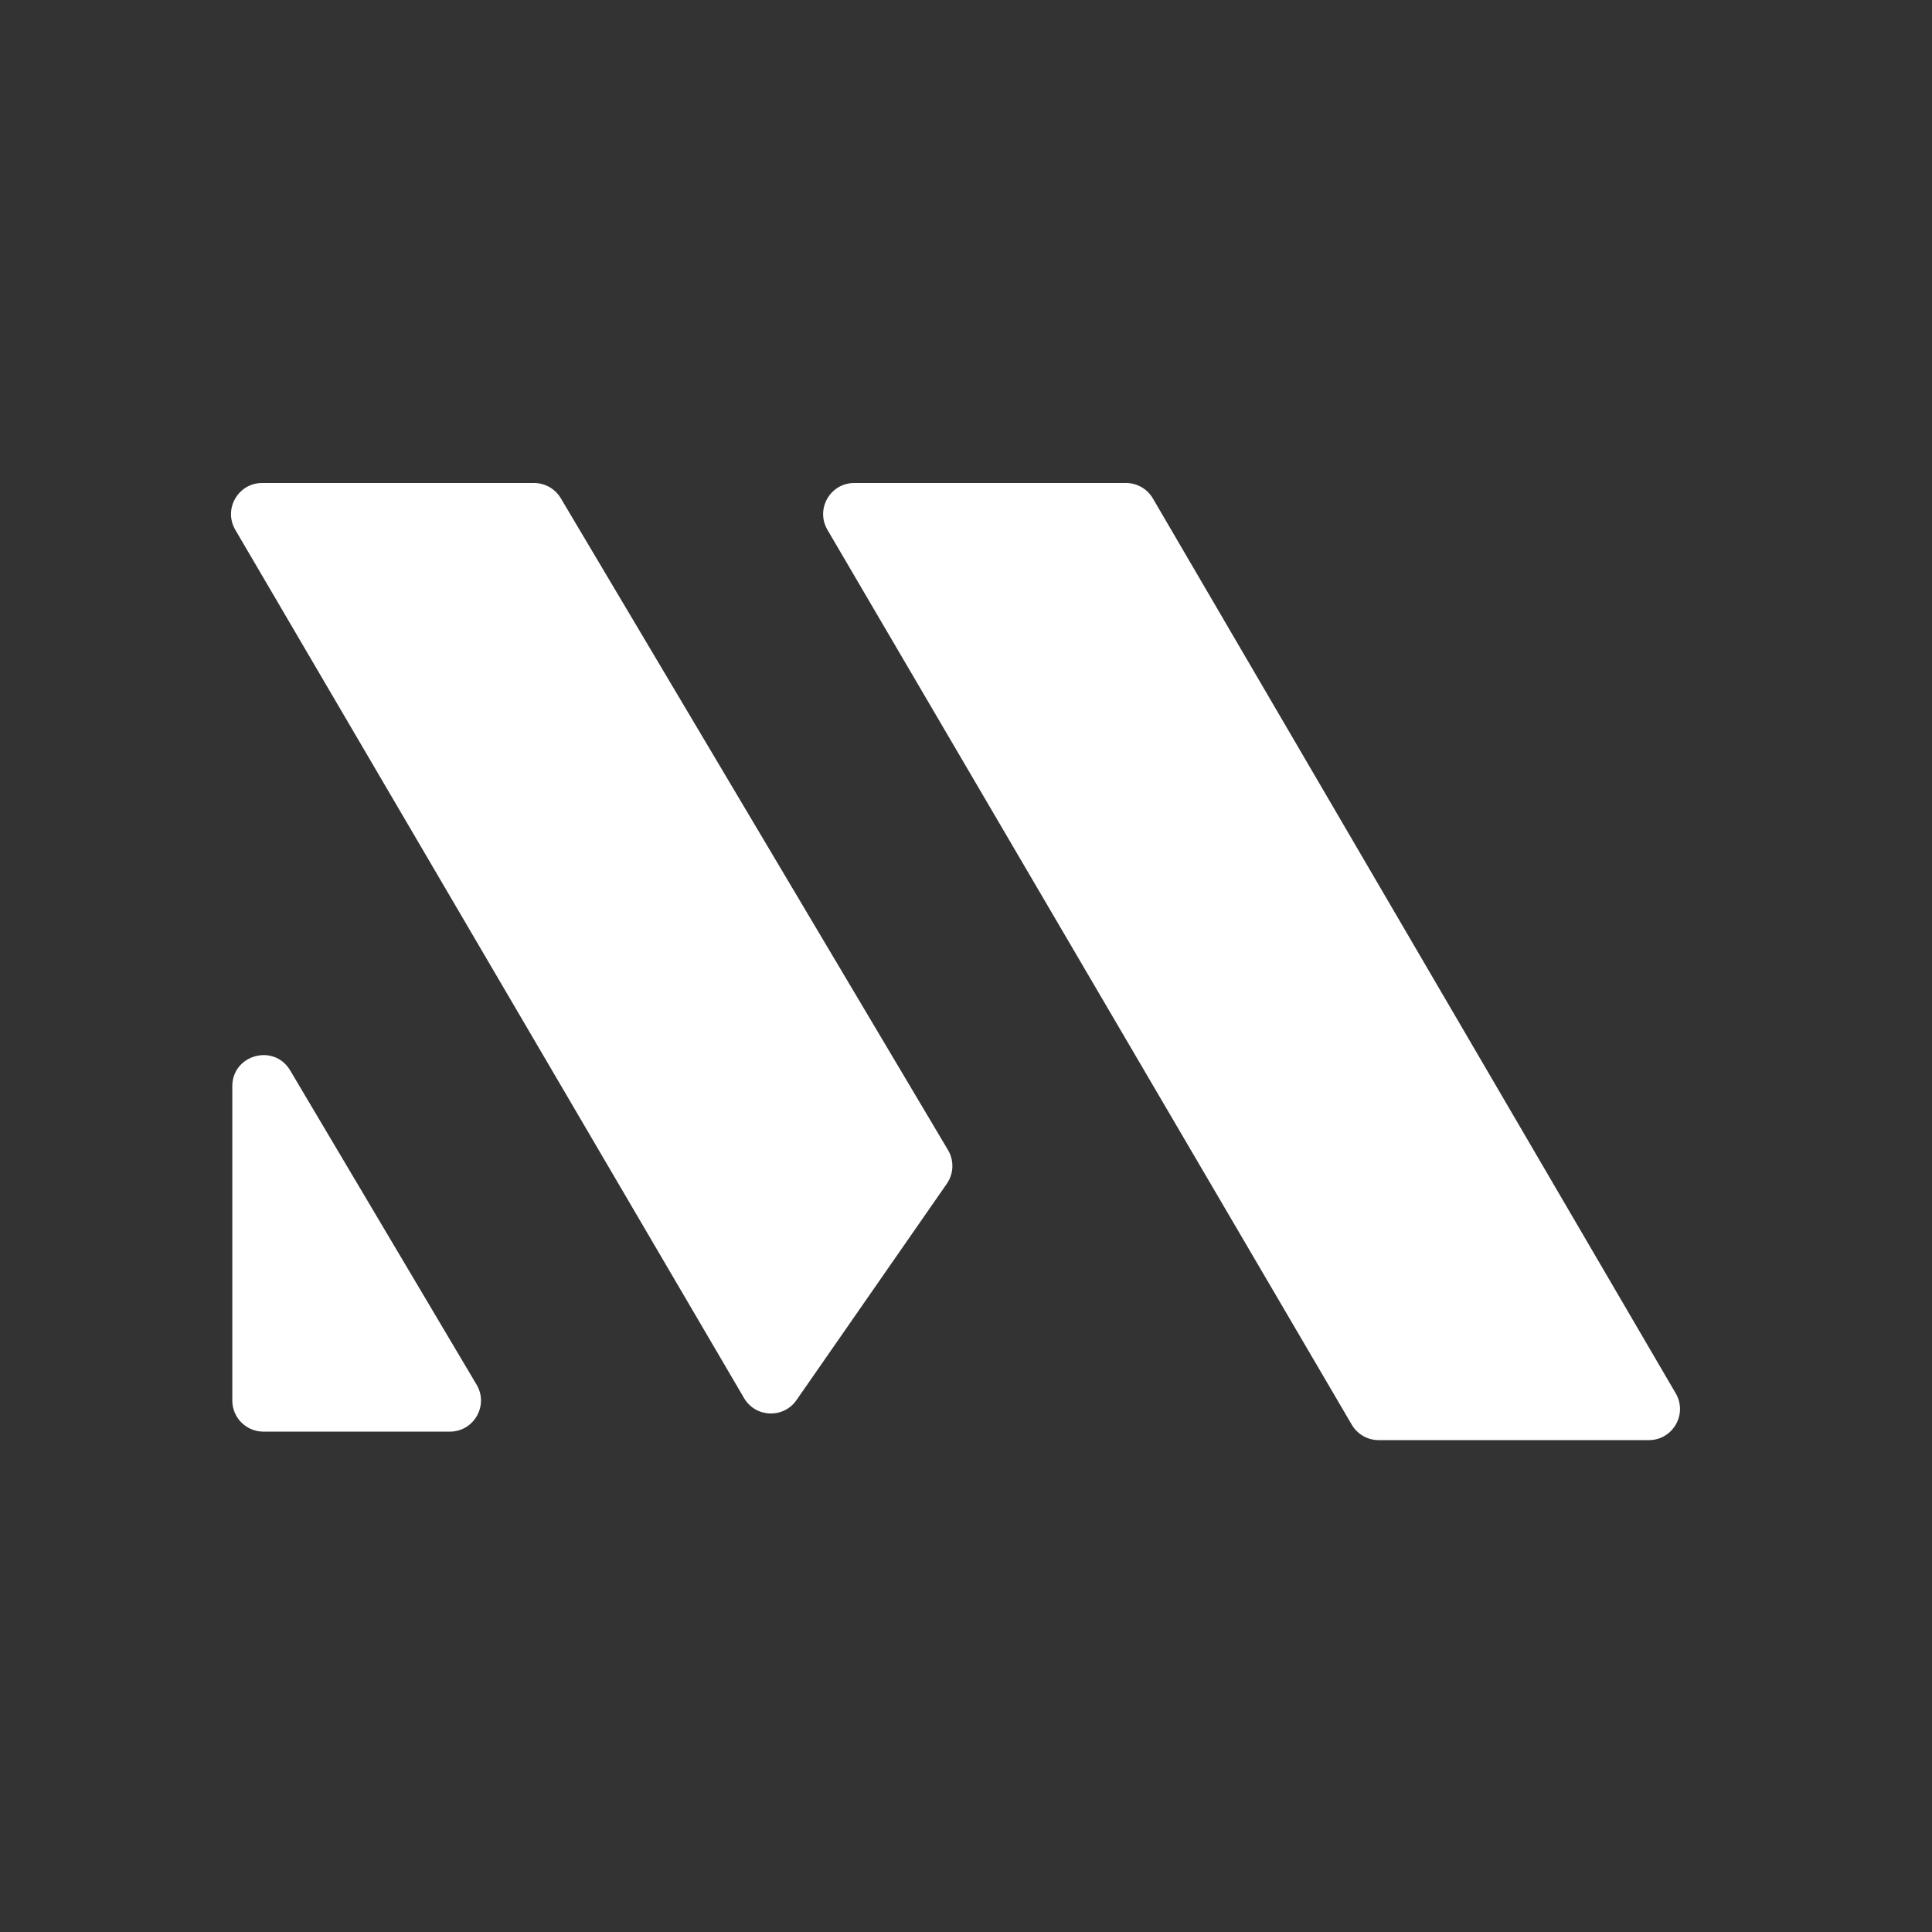
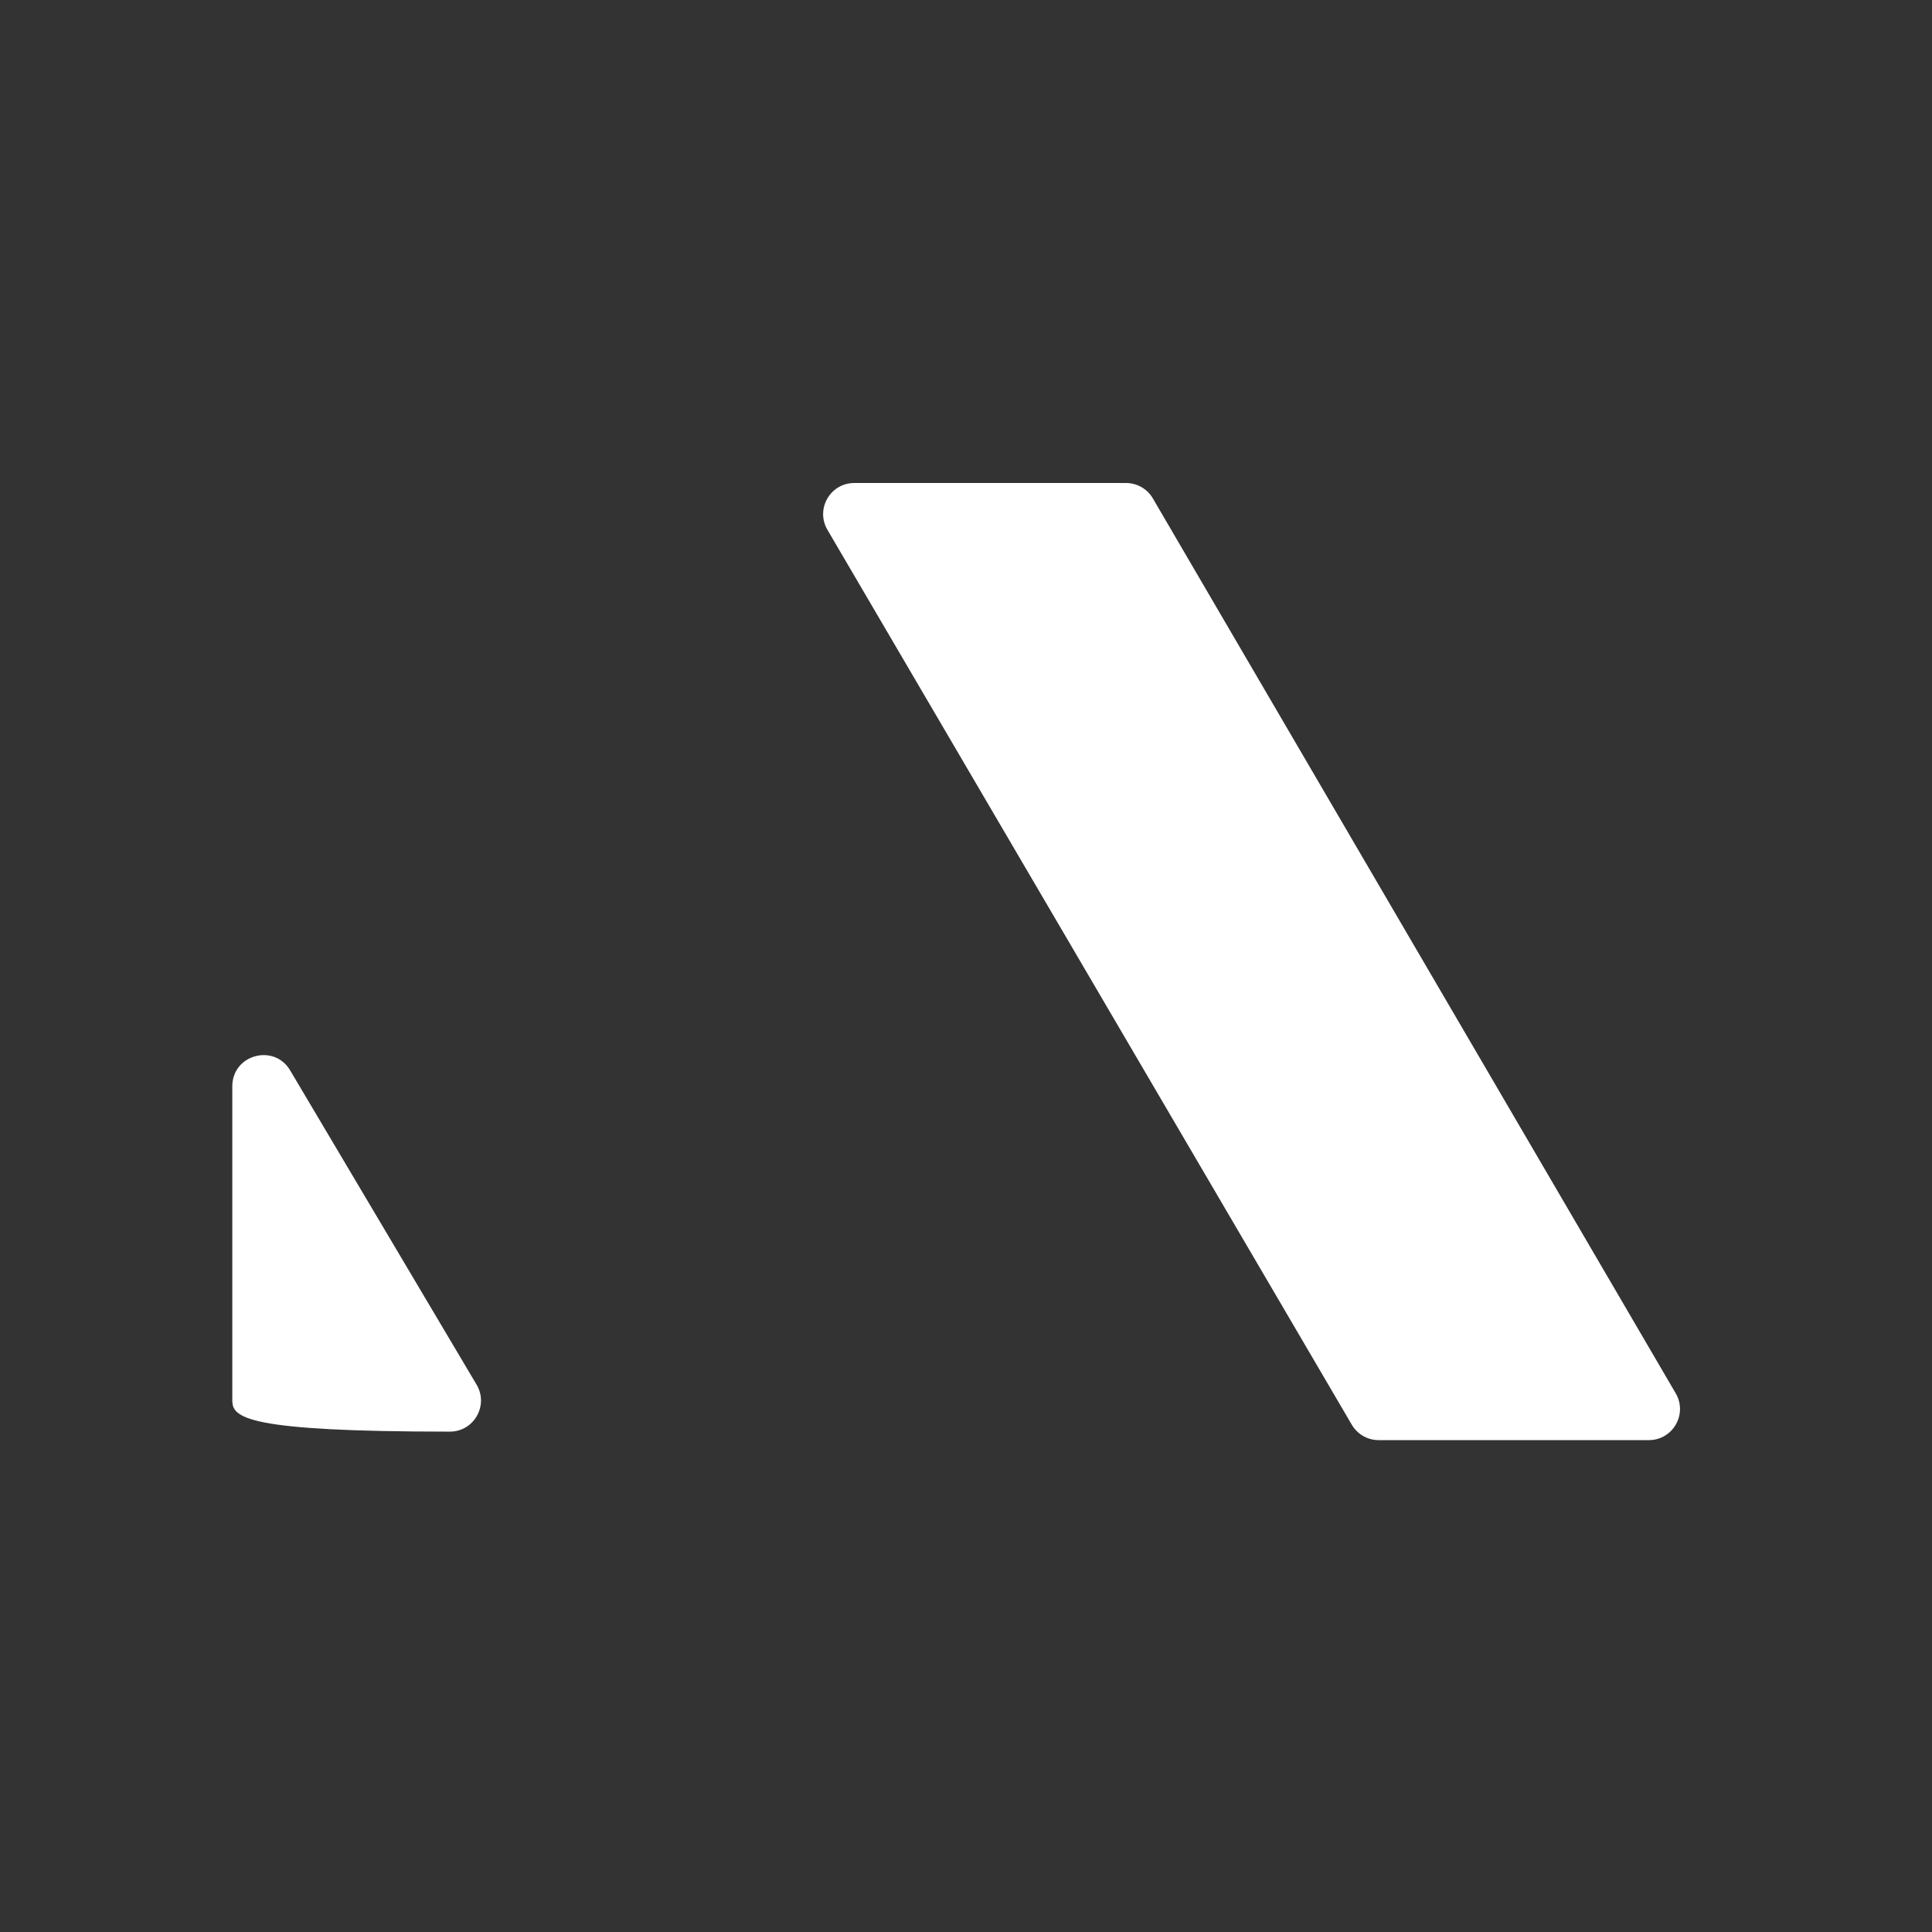
<svg xmlns="http://www.w3.org/2000/svg" width="92" height="92" viewBox="0 0 92 92" fill="none">
  <rect x="0" y="0" width="92" height="92" fill="#333333" stroke="none" />
  <path d="M79.796 66.349C80.373 67.336 79.661 68.577 78.517 68.577H65.649C65.124 68.577 64.637 68.298 64.371 67.844L39.402 25.23C38.823 24.242 39.535 23 40.68 23H53.619C54.146 23 54.633 23.279 54.898 23.734L79.796 66.349Z" fill="white" />
-   <path d="M45.144 54.765C45.44 55.264 45.418 55.89 45.087 56.367L37.927 66.673C37.309 67.561 35.979 67.51 35.432 66.577L11.205 25.23C10.627 24.242 11.339 23 12.483 23H25.43C25.953 23 26.437 23.275 26.704 23.725L45.144 54.765Z" fill="white" />
-   <path d="M22.695 65.937C23.281 66.924 22.569 68.173 21.421 68.173H12.544C11.726 68.173 11.062 67.51 11.062 66.693V51.727C11.062 50.221 13.049 49.676 13.817 50.971L22.695 65.937Z" fill="white" />
+   <path d="M22.695 65.937C23.281 66.924 22.569 68.173 21.421 68.173C11.726 68.173 11.062 67.51 11.062 66.693V51.727C11.062 50.221 13.049 49.676 13.817 50.971L22.695 65.937Z" fill="white" />
</svg>